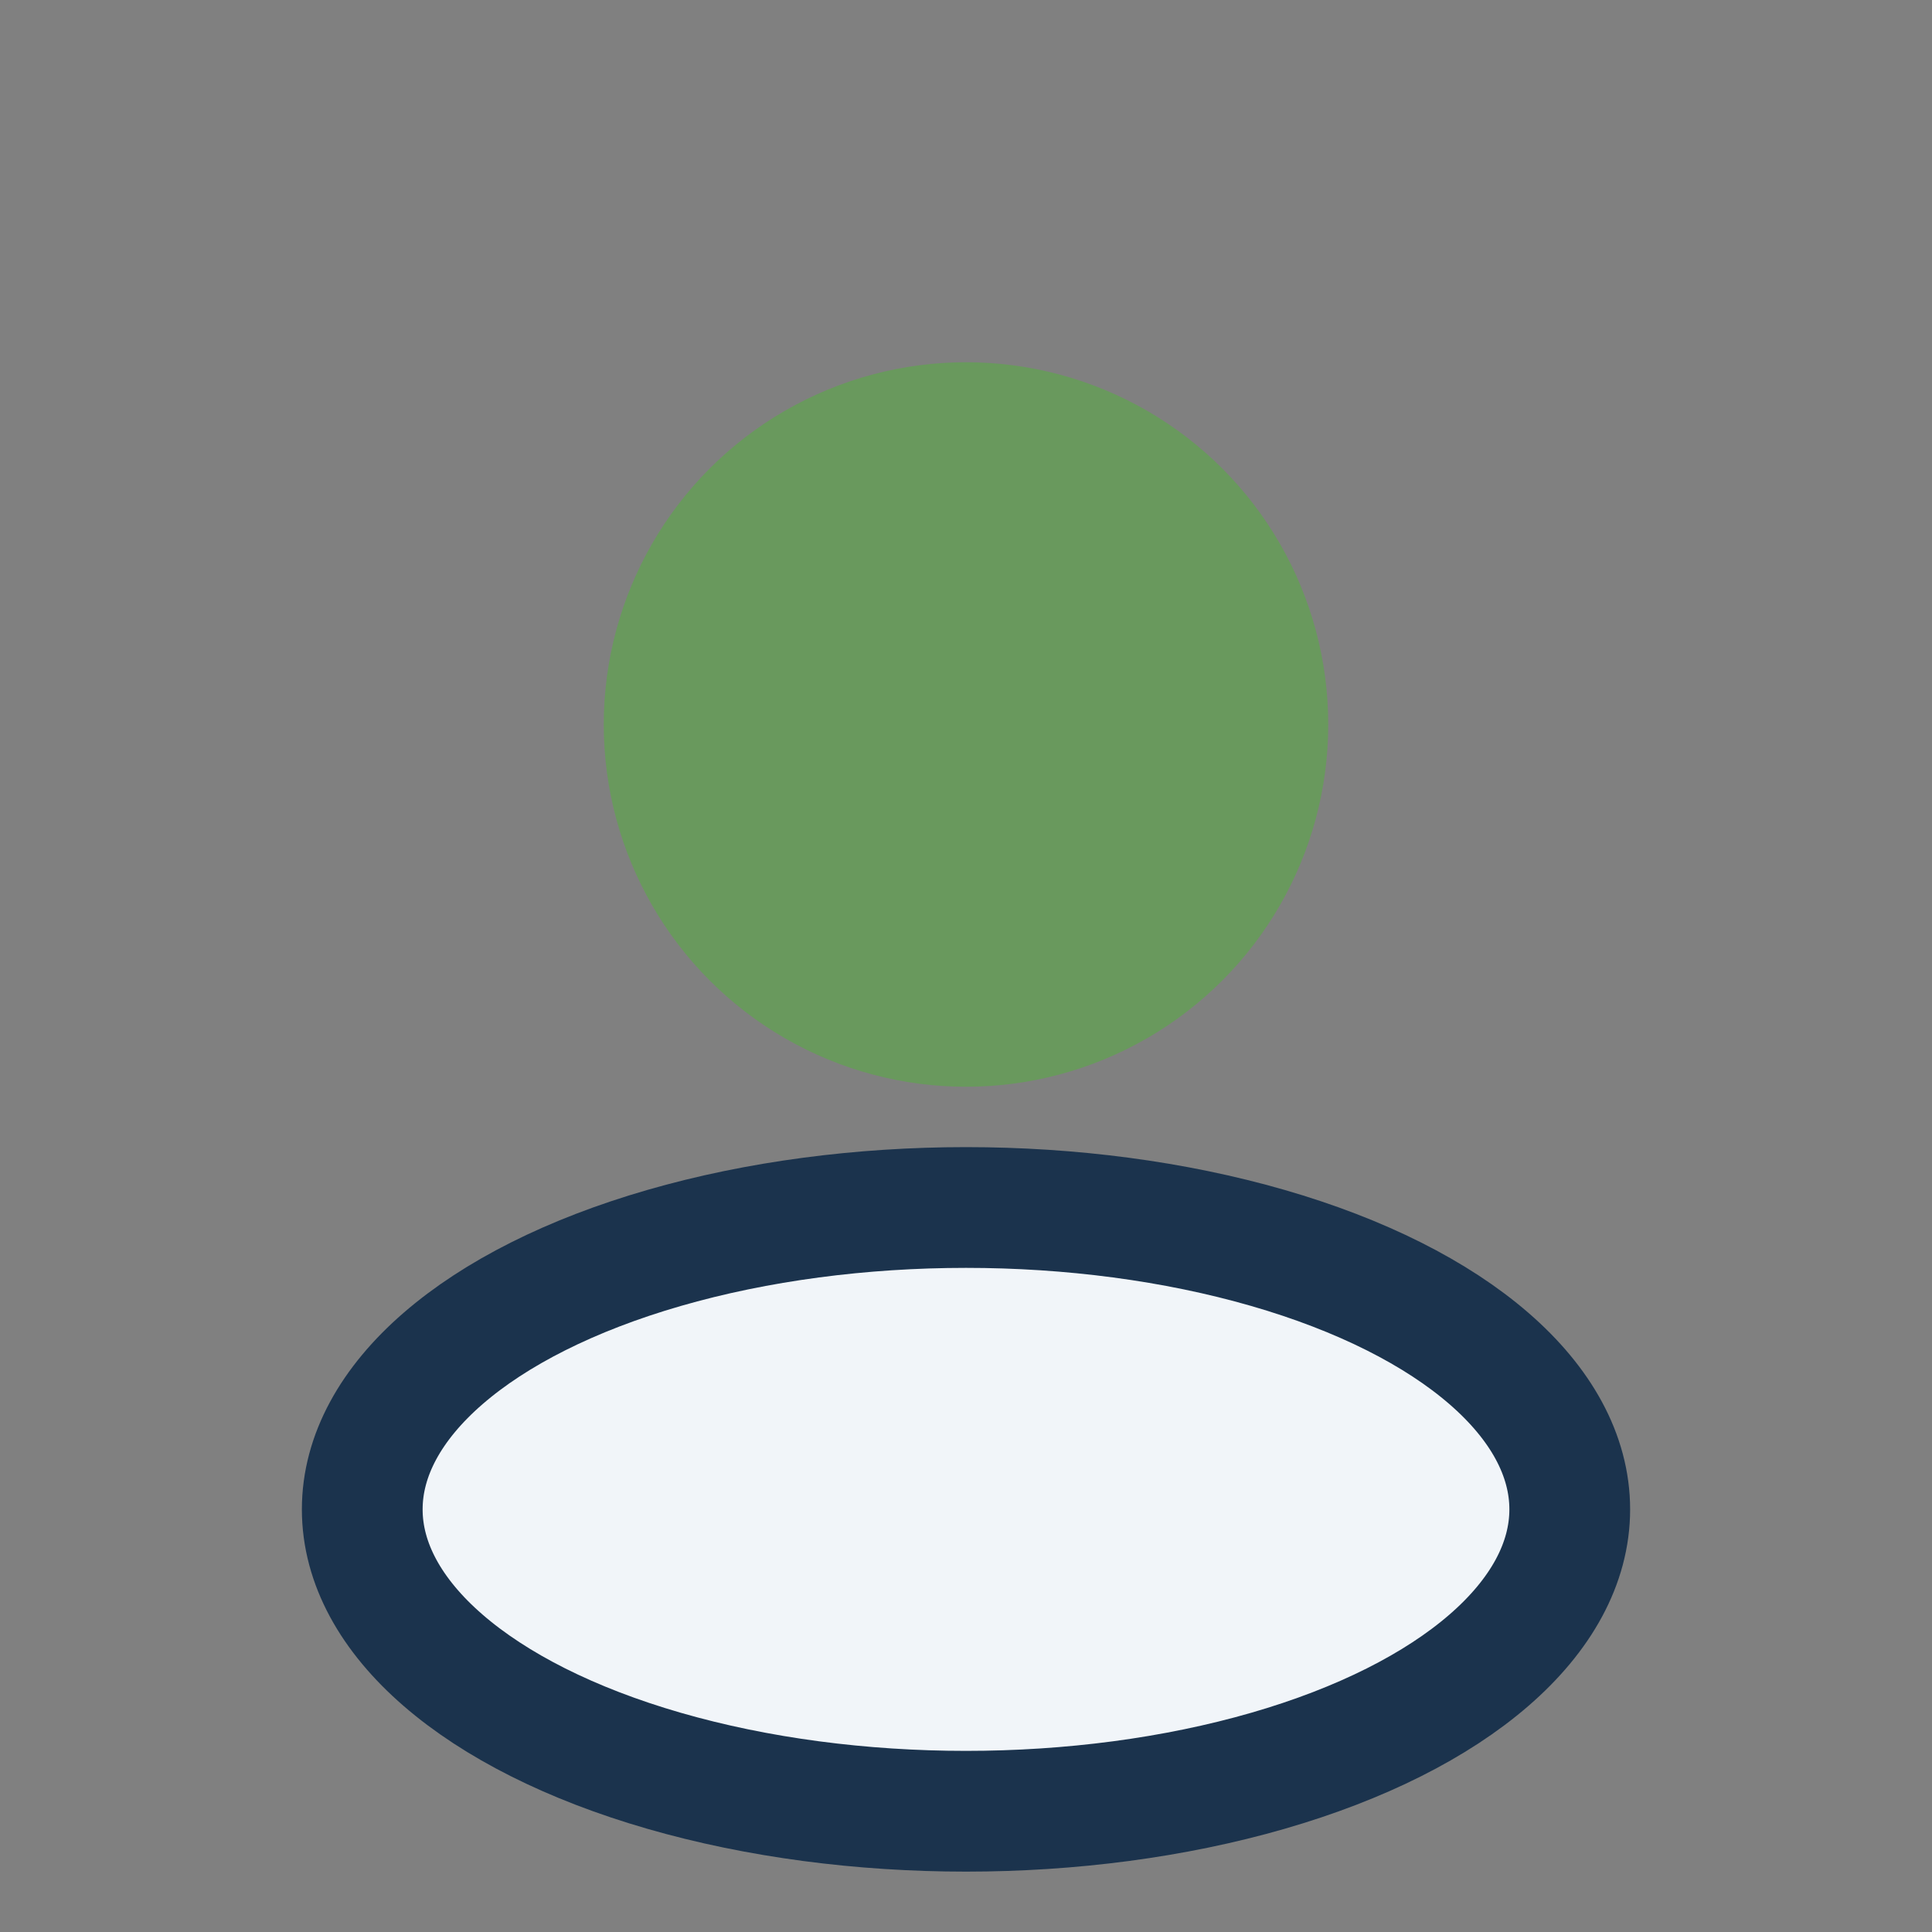
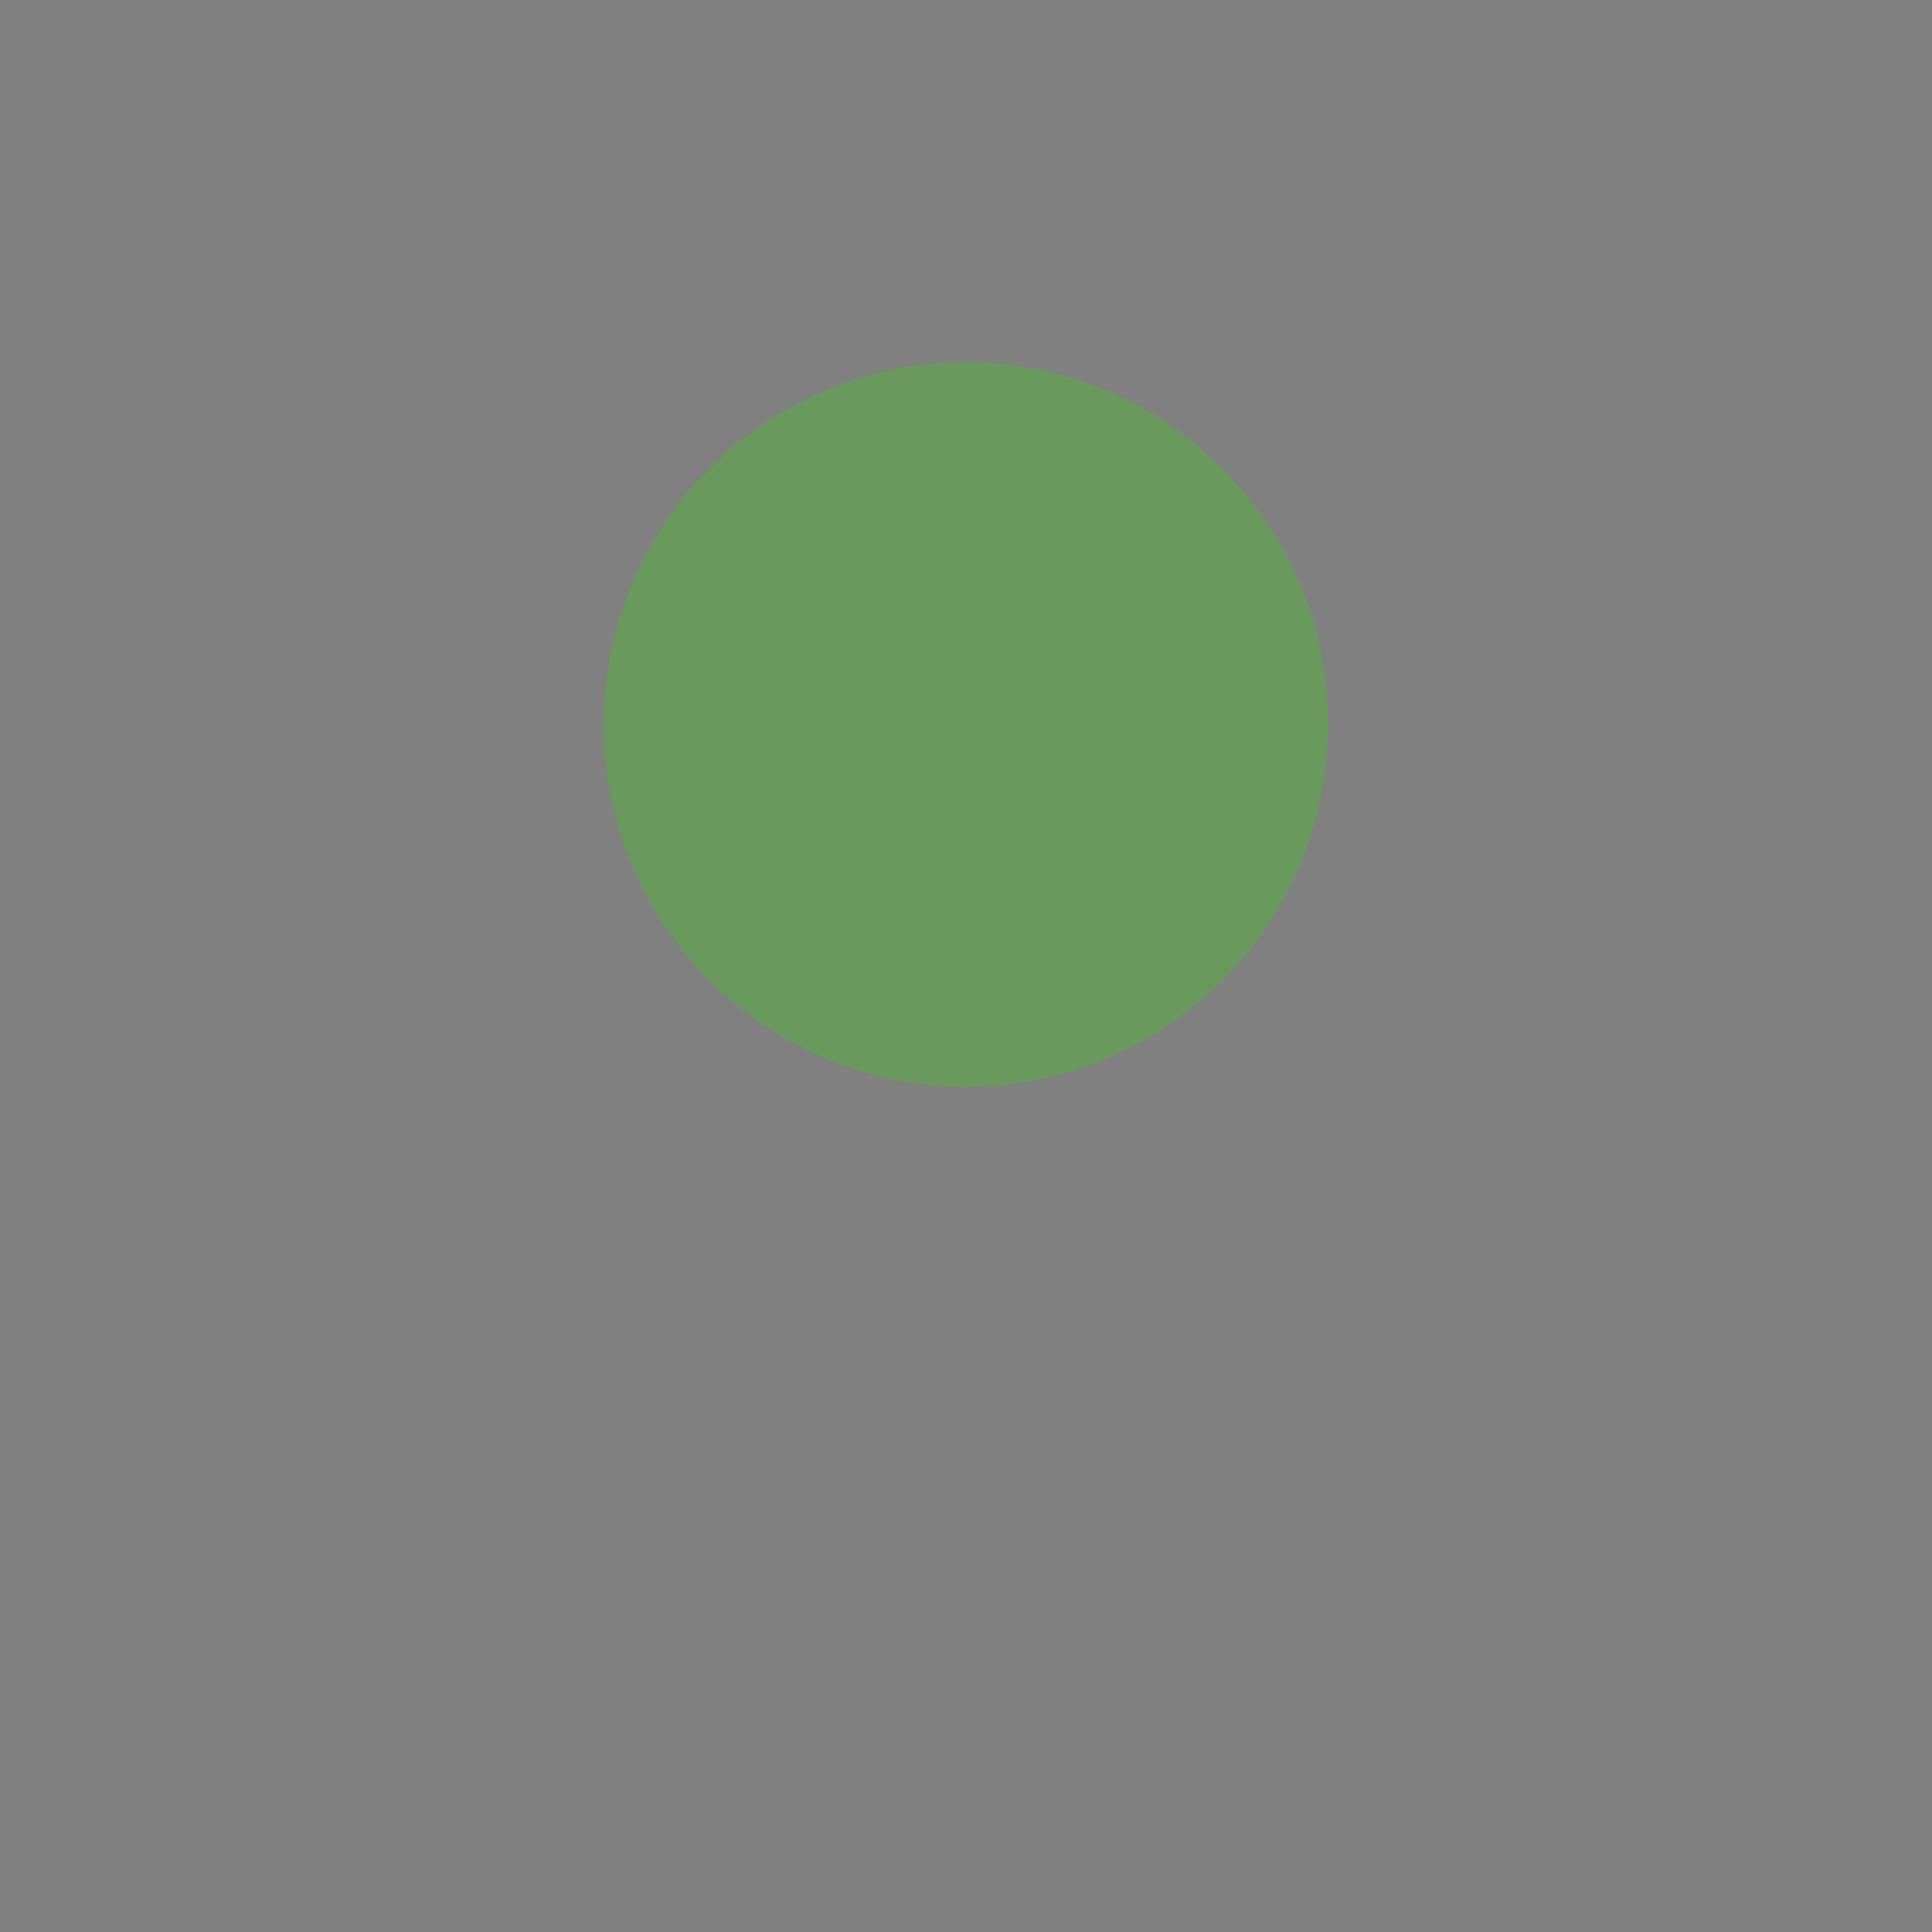
<svg xmlns="http://www.w3.org/2000/svg" width="32" height="32" viewBox="0 0 32 32">
  <rect x="0" y="0" width="32" height="32" fill="#808080" stroke="none" />
  <circle cx="16" cy="12" r="6" fill="#69995D" />
-   <ellipse cx="16" cy="25" rx="10" ry="5" fill="#F1F5F9" stroke="#1B334D" stroke-width="2" />
</svg>